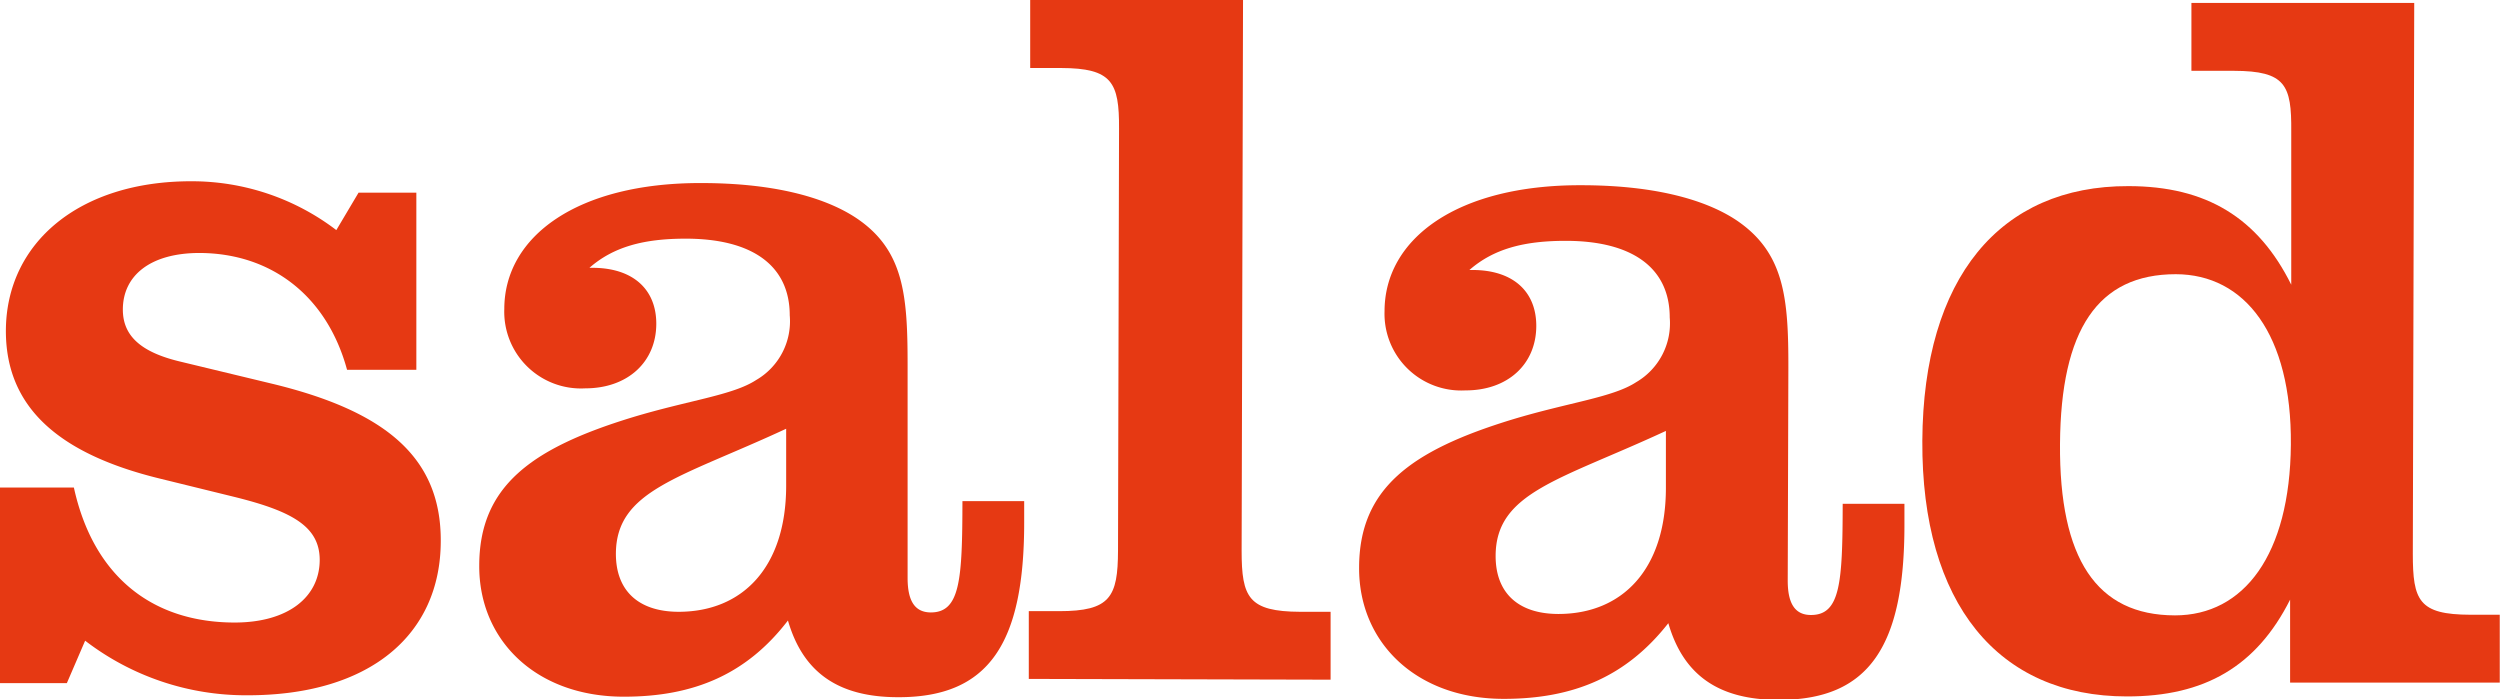
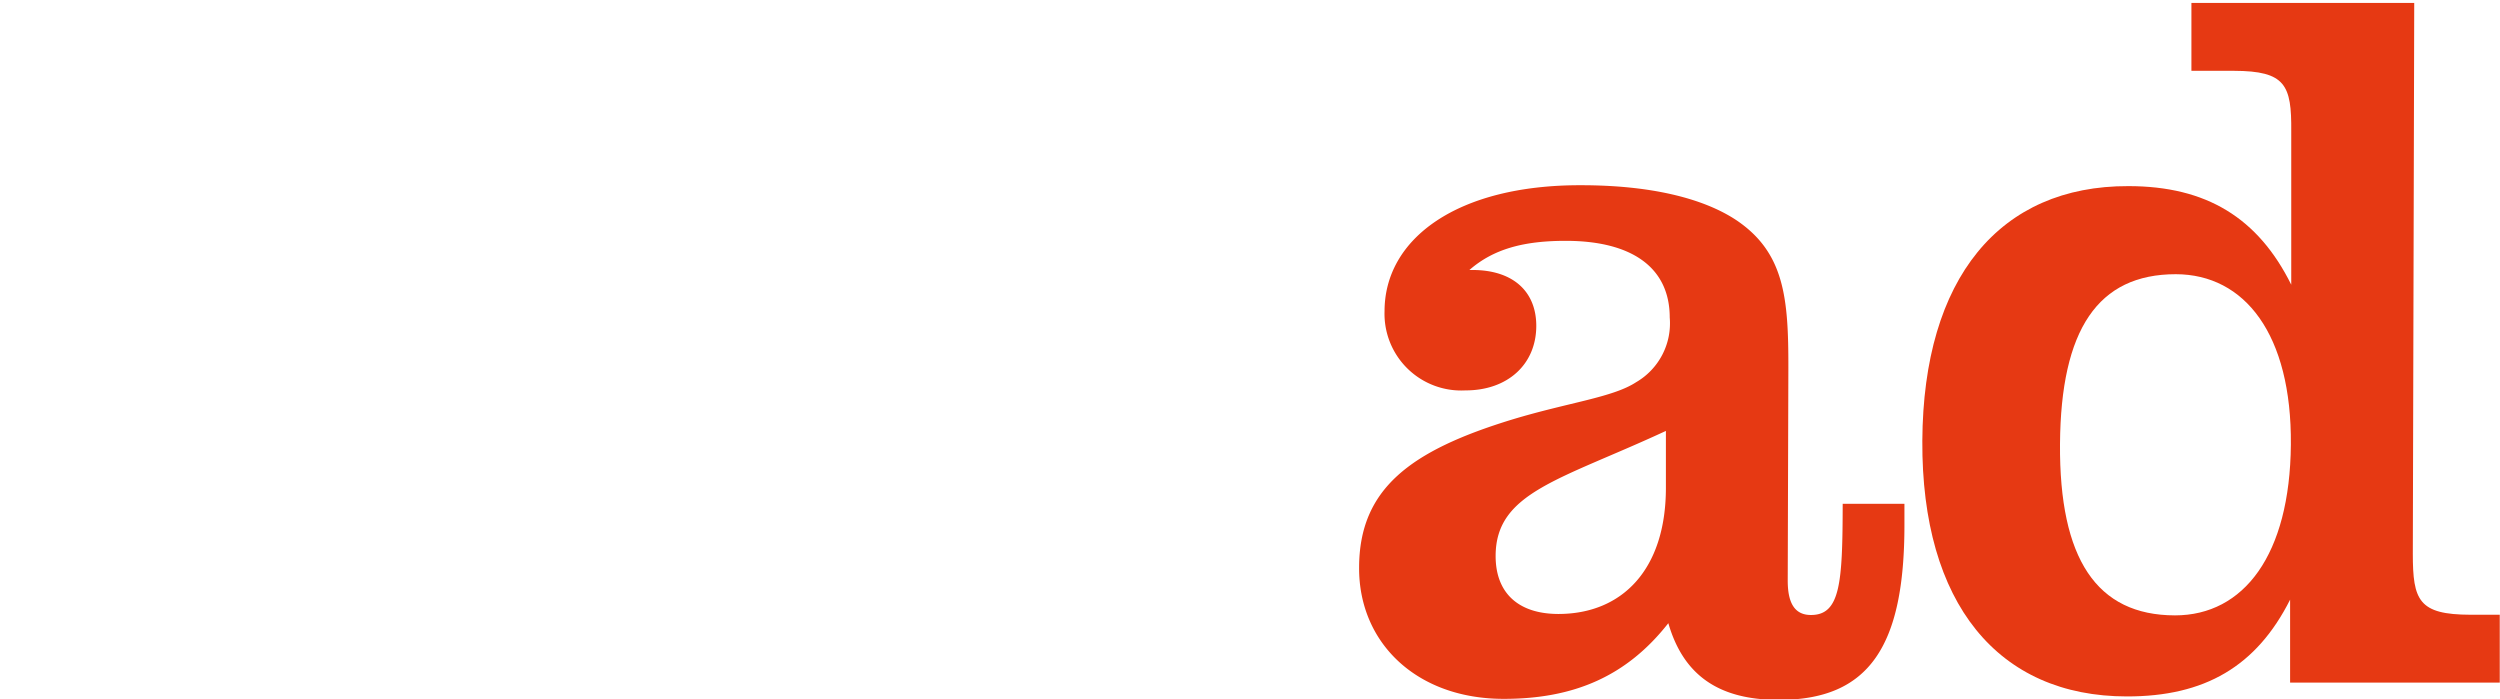
<svg xmlns="http://www.w3.org/2000/svg" viewBox="0 0 195.57 54.72">
  <defs>
    <style>.cls-1{fill:#e63913;}</style>
  </defs>
  <title>Asset 1</title>
  <g id="Layer_2" data-name="Layer 2">
    <g id="Layer_1-2" data-name="Layer 1">
-       <path class="cls-1" d="M0,38.14l5.78,0c1.49,6.82,6,10.55,12.57,10.56,4.2,0,6.65-2,6.66-4.89,0-2.61-2.13-3.81-6.64-4.93l-5.86-1.44C4.4,35.46.45,31.73.46,25.87.48,19,6.2,14.16,15,14.18A18.63,18.63,0,0,1,26.31,18l1.74-2.93h4.52l0,13.86H27.15c-1.57-5.78-5.92-9.12-11.54-9.14-3.8,0-6,1.73-6,4.43,0,2.05,1.41,3.32,4.42,4.05L21.21,30c9,2.16,13.29,5.81,13.27,12.31,0,7.36-5.57,12.1-15.16,12.08A20.63,20.63,0,0,1,6.66,50.12L5.23,53.44H0Z" />
-       <path class="cls-1" d="M48.79,54.5c-6.82,0-11.32-4.38-11.3-10.24,0-6.18,4-9.18,12-11.62,4.44-1.34,7.84-1.72,9.66-2.91a5.31,5.31,0,0,0,2.63-5.06c0-3.88-2.91-6-8.14-6-3.25,0-5.63.62-7.53,2.28h.23c3.17,0,5,1.68,5,4.37,0,3-2.24,5.06-5.56,5.06a6,6,0,0,1-6.33-6.2c0-5.7,5.73-9.88,15.4-9.86,5.38,0,9.5,1,12.11,2.72C70.73,19.55,71,23.11,71,28.58l0,16.63c0,1.9.63,2.69,1.81,2.7,2.3,0,2.47-2.54,2.48-8.71h4.83v1.67c0,9.42-2.73,13.69-9.86,13.67-4.67,0-7.44-1.92-8.62-6C58.45,52.7,54.33,54.51,48.79,54.5Zm-.61-11.17c0,2.85,1.73,4.52,4.9,4.53,5,0,8.4-3.47,8.42-9.81V33.54C53.19,37.4,48.19,38.34,48.18,43.33Z" />
-       <path class="cls-1" d="M83,5.32H80.59V0L97.24,0l-.11,43.09c0,3.65.54,4.75,4.58,4.77h2.38v5.31l-23.61-.06,0-5.3h2.37c4,0,4.6-1.1,4.61-4.74l.08-33C87.56,6.44,87,5.33,83,5.32Z" />
      <path class="cls-1" d="M117.62,54.67c-6.81,0-11.32-4.39-11.3-10.25,0-6.18,4-9.17,12-11.61,4.44-1.34,7.85-1.72,9.67-2.91a5.33,5.33,0,0,0,2.63-5.06c0-3.88-2.92-6-8.14-6-3.25,0-5.63.62-7.53,2.28h.23c3.17,0,5,1.67,5,4.37,0,3-2.23,5.06-5.55,5.05a6,6,0,0,1-6.32-6.19c0-5.7,5.72-9.89,15.38-9.86,5.39,0,9.51,1,12.12,2.72,3.79,2.54,4.1,6.11,4.09,11.58l-.05,16.63c0,1.9.64,2.69,1.82,2.69,2.3,0,2.47-2.53,2.48-8.7h4.83c0,.55,0,1.11,0,1.66,0,9.43-2.72,13.7-9.85,13.68-4.67,0-7.44-1.92-8.62-6C127.28,52.87,123.16,54.68,117.62,54.67ZM117,43.5c0,2.85,1.73,4.52,4.9,4.53,5,0,8.4-3.47,8.42-9.81V33.71C122,37.57,117,38.51,117,43.5Z" />
      <path class="cls-1" d="M174.76,5.54h-3.33l0-5.31,17.43,0-.11,43.1c0,3.64.46,4.75,4.5,4.76h2.3v5.31l-16.4,0,0-6.49c-2.63,5.22-6.68,7.58-12.77,7.57-10.06,0-16.07-7.25-16-20s6.07-19.95,16.12-19.92c6.1,0,10.14,2.48,12.74,7.71l0-12C179.27,6.66,178.8,5.55,174.76,5.54Zm-4.62,42.6c5.39,0,9-4.73,9.07-13.36s-3.61-13.32-9-13.33c-6.1,0-9,4.33-9.06,13.29S164,48.13,170.14,48.14Z" />
    </g>
  </g>
</svg>